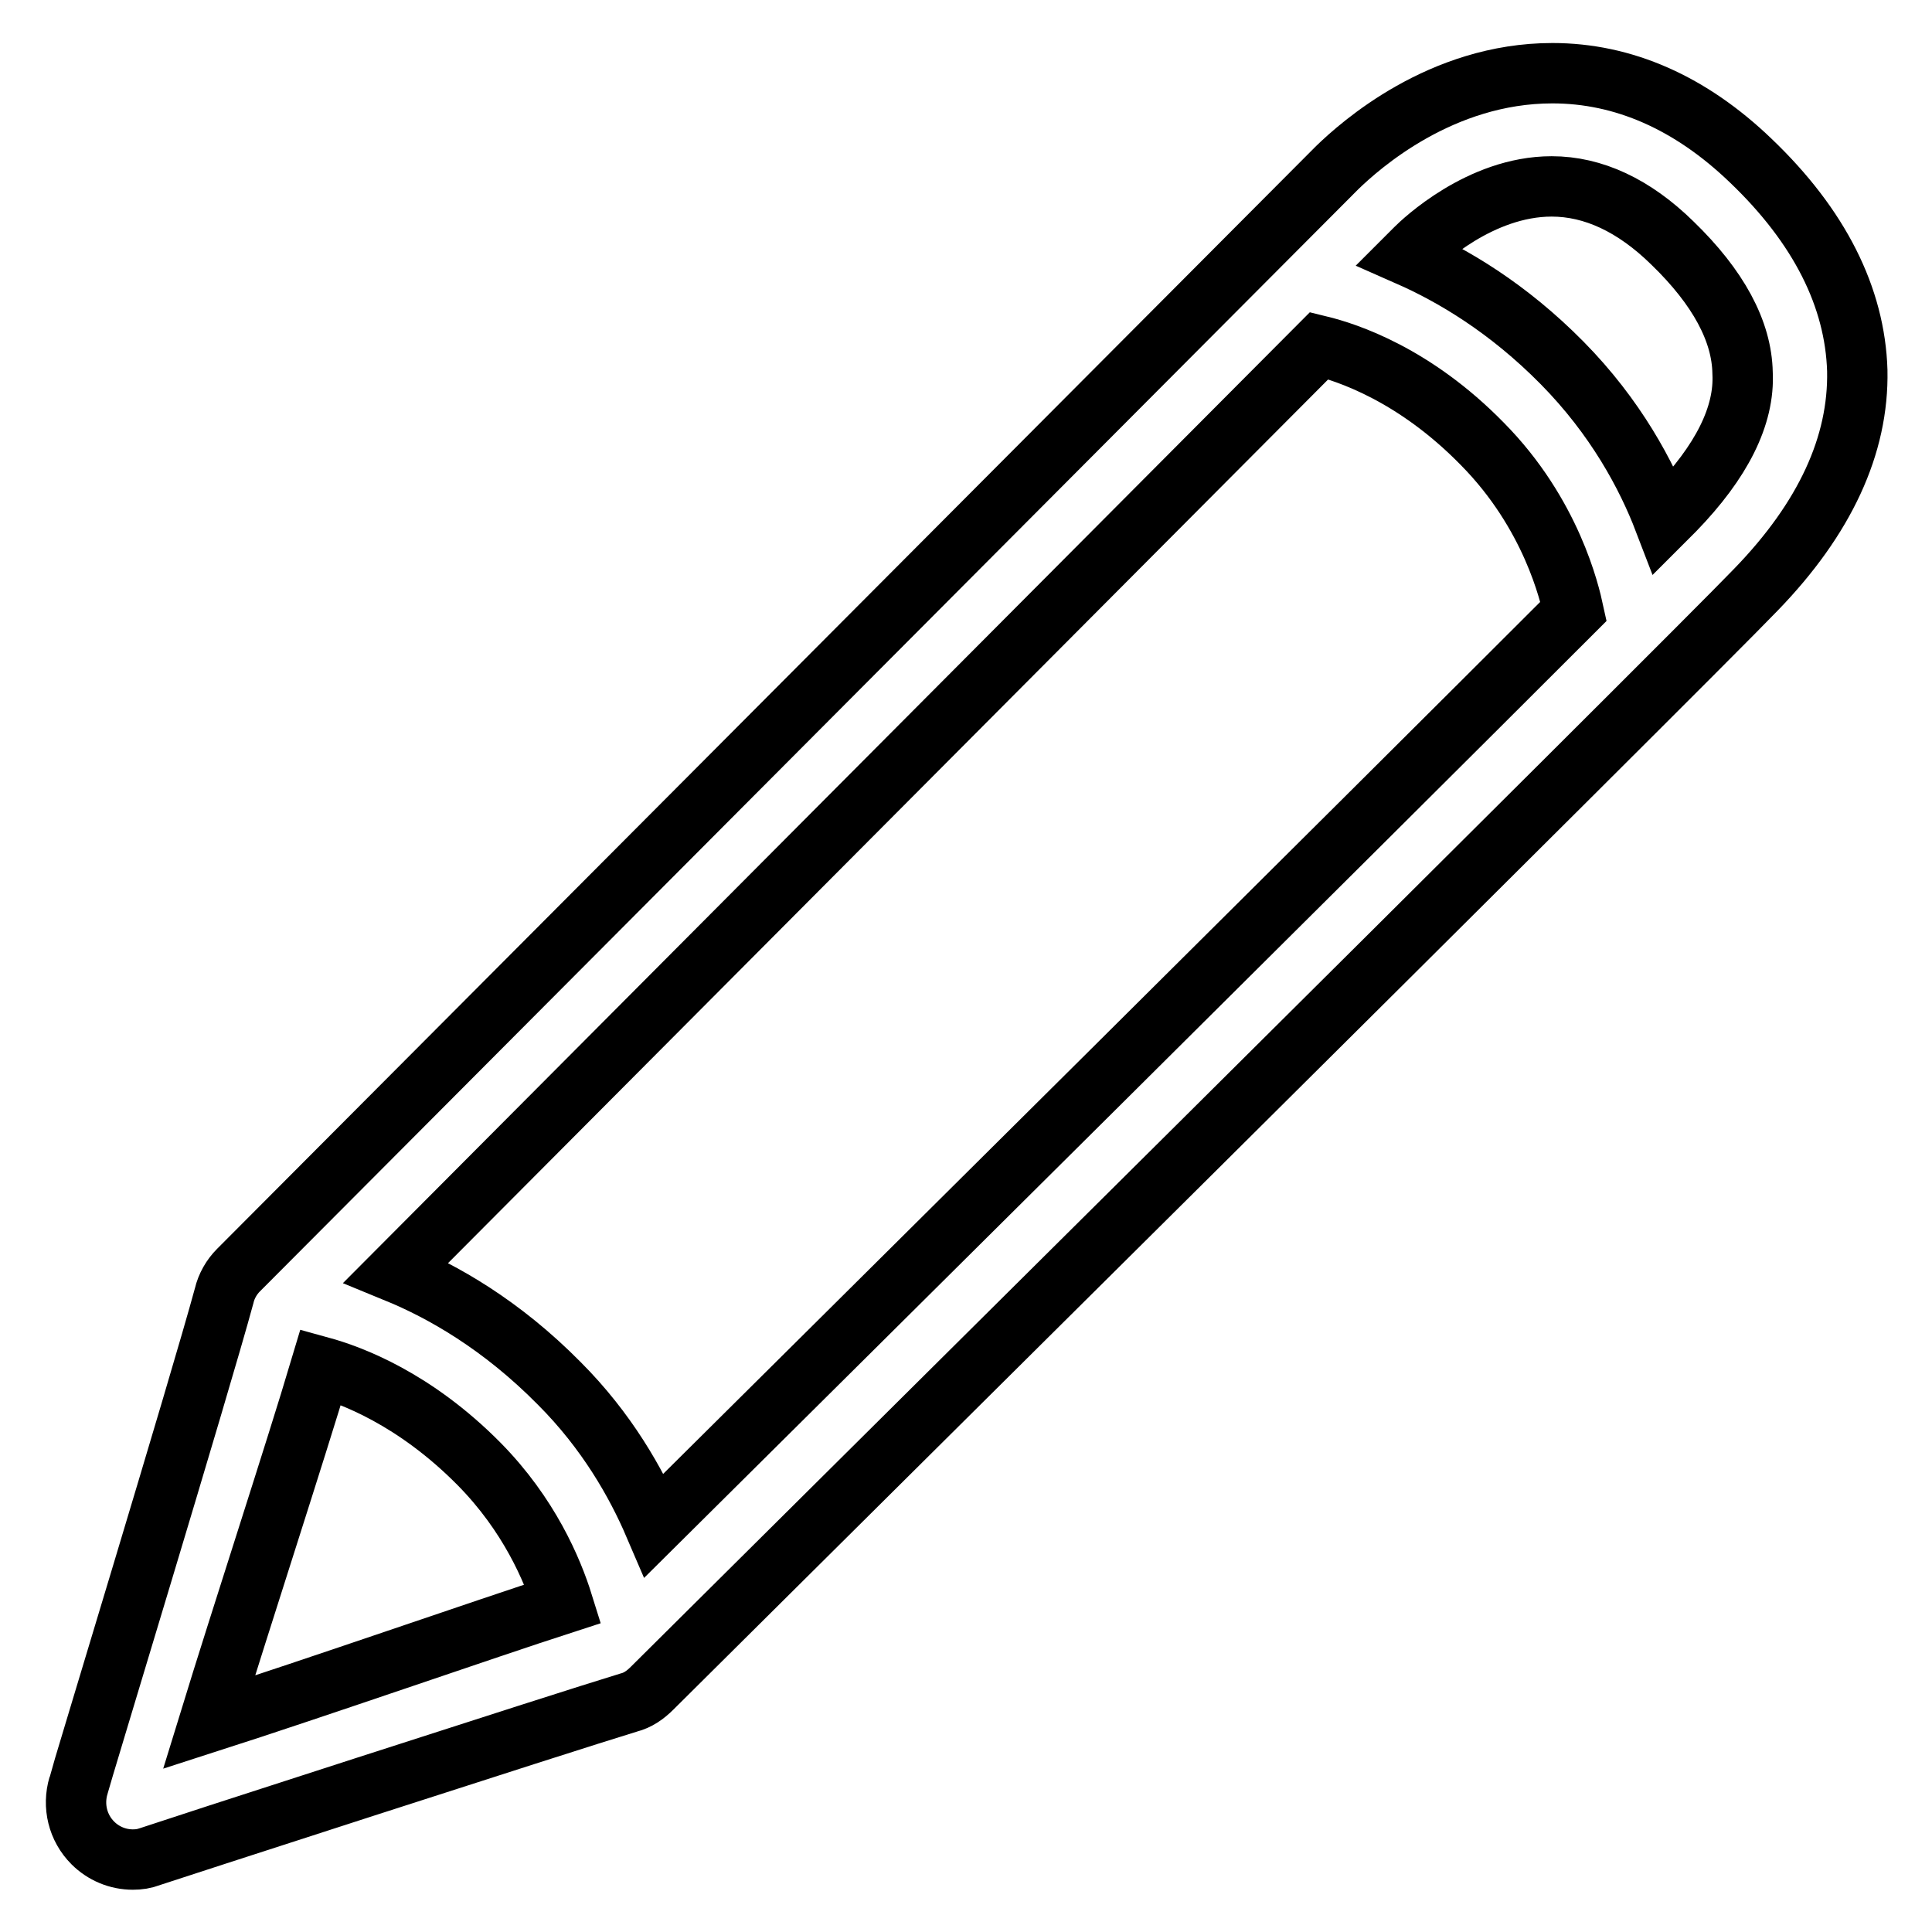
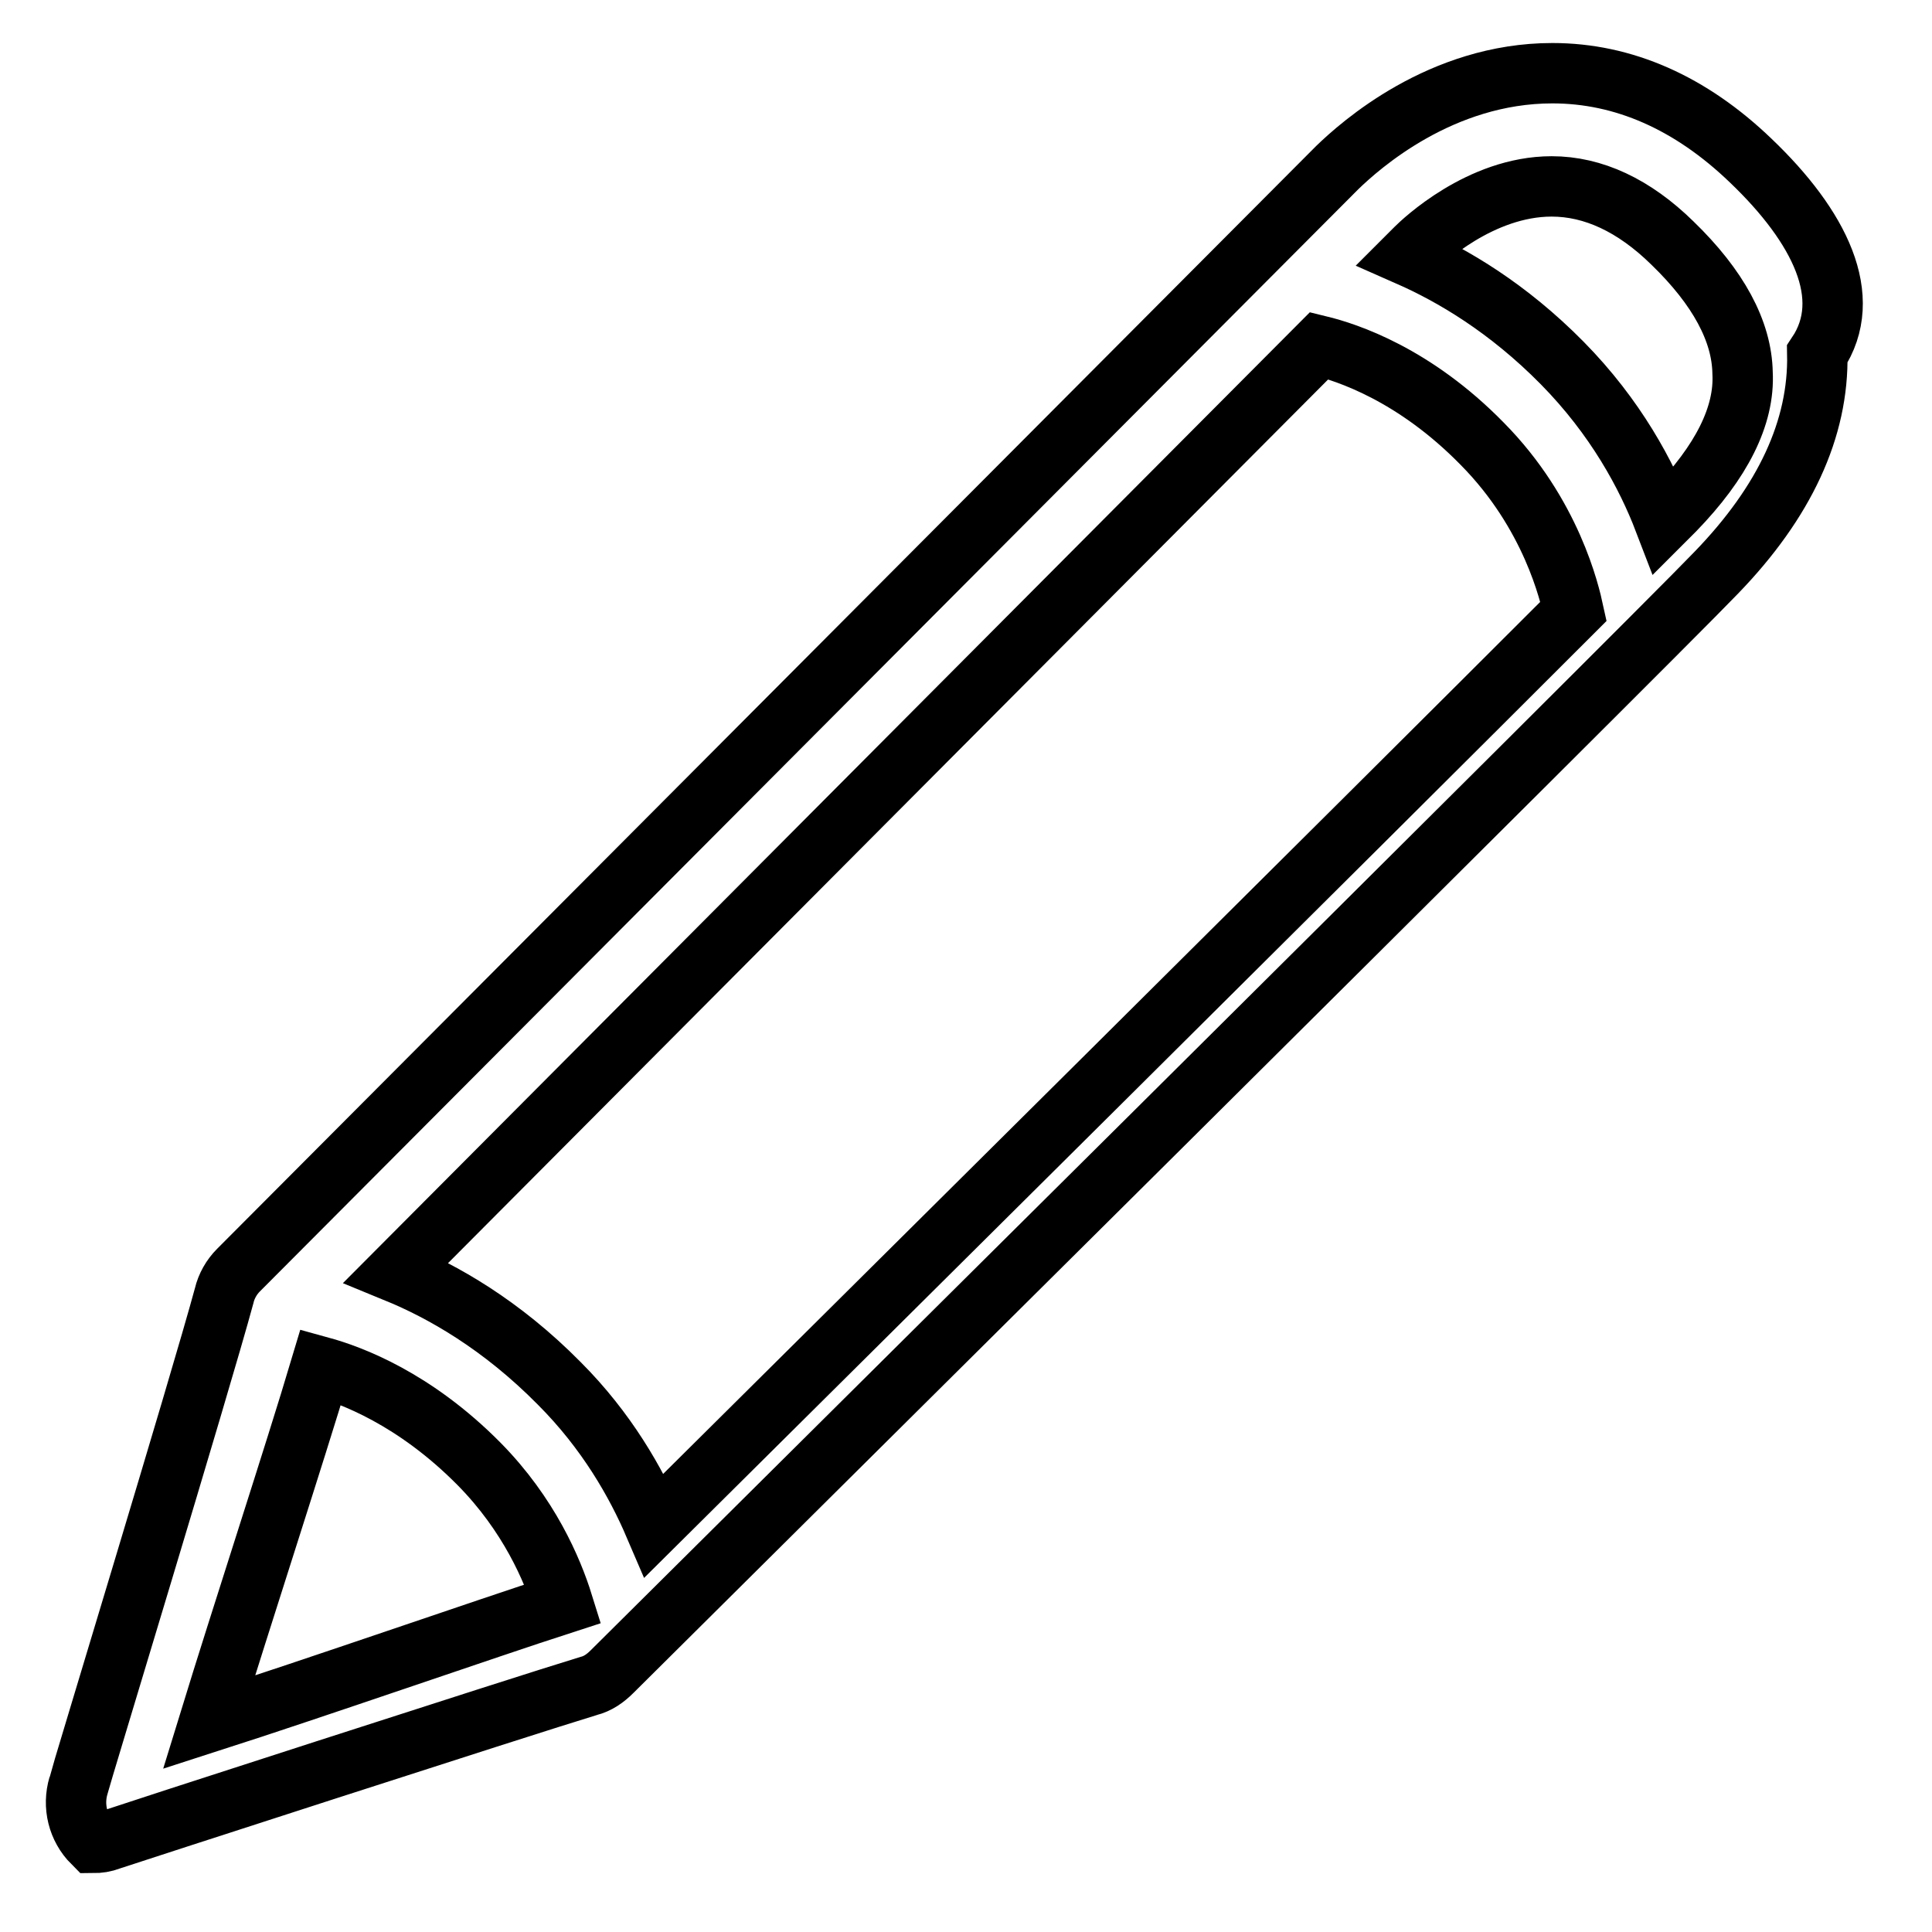
<svg xmlns="http://www.w3.org/2000/svg" version="1.1" x="0px" y="0px" viewBox="0 0 256 256" enable-background="new 0 0 256 256" xml:space="preserve">
  <g>
-     <path stroke-width="8" fill-opacity="0" stroke="#000000" d="M232,21.3c-8-7.7-16.9-11.6-26.3-11.6c-14.8,0-25.5,9.6-28.5,12.5c-4.1,4.1-145.6,146.1-145.6,146.1 c-0.9,0.9-1.6,2.1-1.9,3.4c-3.2,11.8-19.2,64.3-19.3,64.9c-0.8,2.7-0.1,5.6,1.9,7.6c1.4,1.4,3.3,2.2,5.3,2.2c0.8,0,1.5-0.1,2.3-0.4 c0.5-0.2,54.5-17.7,63.4-20.4c1.2-0.3,2.2-1,3.1-1.9c5.6-5.6,137.6-136.5,146.3-145.6c9.1-9.4,13.6-19.1,13.4-29 C245.8,39.4,241.1,30,232,21.3z M74.1,183.3c-7.7-7.8-15.5-12.2-21.6-14.7c26-26.1,93.8-94.2,122.3-122.8c3.7,0.9,12.6,3.8,21.6,13 c9.2,9.3,11.6,19.9,12.1,22.2c-28.9,28.9-95.5,95-121.8,121.1C84.3,196.5,80.4,189.6,74.1,183.3z M42.5,181.1 c4,1.1,12.4,4.2,21,12.9c6.6,6.7,9.7,14,11.1,18.5c-10.2,3.3-32.6,11.1-46.9,15.7C32,214.2,39.1,192.5,42.5,181.1z M221.9,67.6 c-0.3,0.3-0.8,0.8-1.4,1.4c-2.3-6-6.4-13.7-13.5-20.9c-7.2-7.3-14.5-11.6-20.4-14.2c0.5-0.5,0.9-0.9,1-1c0.8-0.8,8.5-8.2,18-8.2 c5.5,0,10.9,2.5,16,7.5c6.1,5.9,9.2,11.7,9.3,17.2C231.2,55.1,228.1,61.2,221.9,67.6z" />
+     <path stroke-width="8" fill-opacity="0" stroke="#000000" d="M232,21.3c-8-7.7-16.9-11.6-26.3-11.6c-14.8,0-25.5,9.6-28.5,12.5c-4.1,4.1-145.6,146.1-145.6,146.1 c-0.9,0.9-1.6,2.1-1.9,3.4c-3.2,11.8-19.2,64.3-19.3,64.9c-0.8,2.7-0.1,5.6,1.9,7.6c0.8,0,1.5-0.1,2.3-0.4 c0.5-0.2,54.5-17.7,63.4-20.4c1.2-0.3,2.2-1,3.1-1.9c5.6-5.6,137.6-136.5,146.3-145.6c9.1-9.4,13.6-19.1,13.4-29 C245.8,39.4,241.1,30,232,21.3z M74.1,183.3c-7.7-7.8-15.5-12.2-21.6-14.7c26-26.1,93.8-94.2,122.3-122.8c3.7,0.9,12.6,3.8,21.6,13 c9.2,9.3,11.6,19.9,12.1,22.2c-28.9,28.9-95.5,95-121.8,121.1C84.3,196.5,80.4,189.6,74.1,183.3z M42.5,181.1 c4,1.1,12.4,4.2,21,12.9c6.6,6.7,9.7,14,11.1,18.5c-10.2,3.3-32.6,11.1-46.9,15.7C32,214.2,39.1,192.5,42.5,181.1z M221.9,67.6 c-0.3,0.3-0.8,0.8-1.4,1.4c-2.3-6-6.4-13.7-13.5-20.9c-7.2-7.3-14.5-11.6-20.4-14.2c0.5-0.5,0.9-0.9,1-1c0.8-0.8,8.5-8.2,18-8.2 c5.5,0,10.9,2.5,16,7.5c6.1,5.9,9.2,11.7,9.3,17.2C231.2,55.1,228.1,61.2,221.9,67.6z" />
  </g>
</svg>